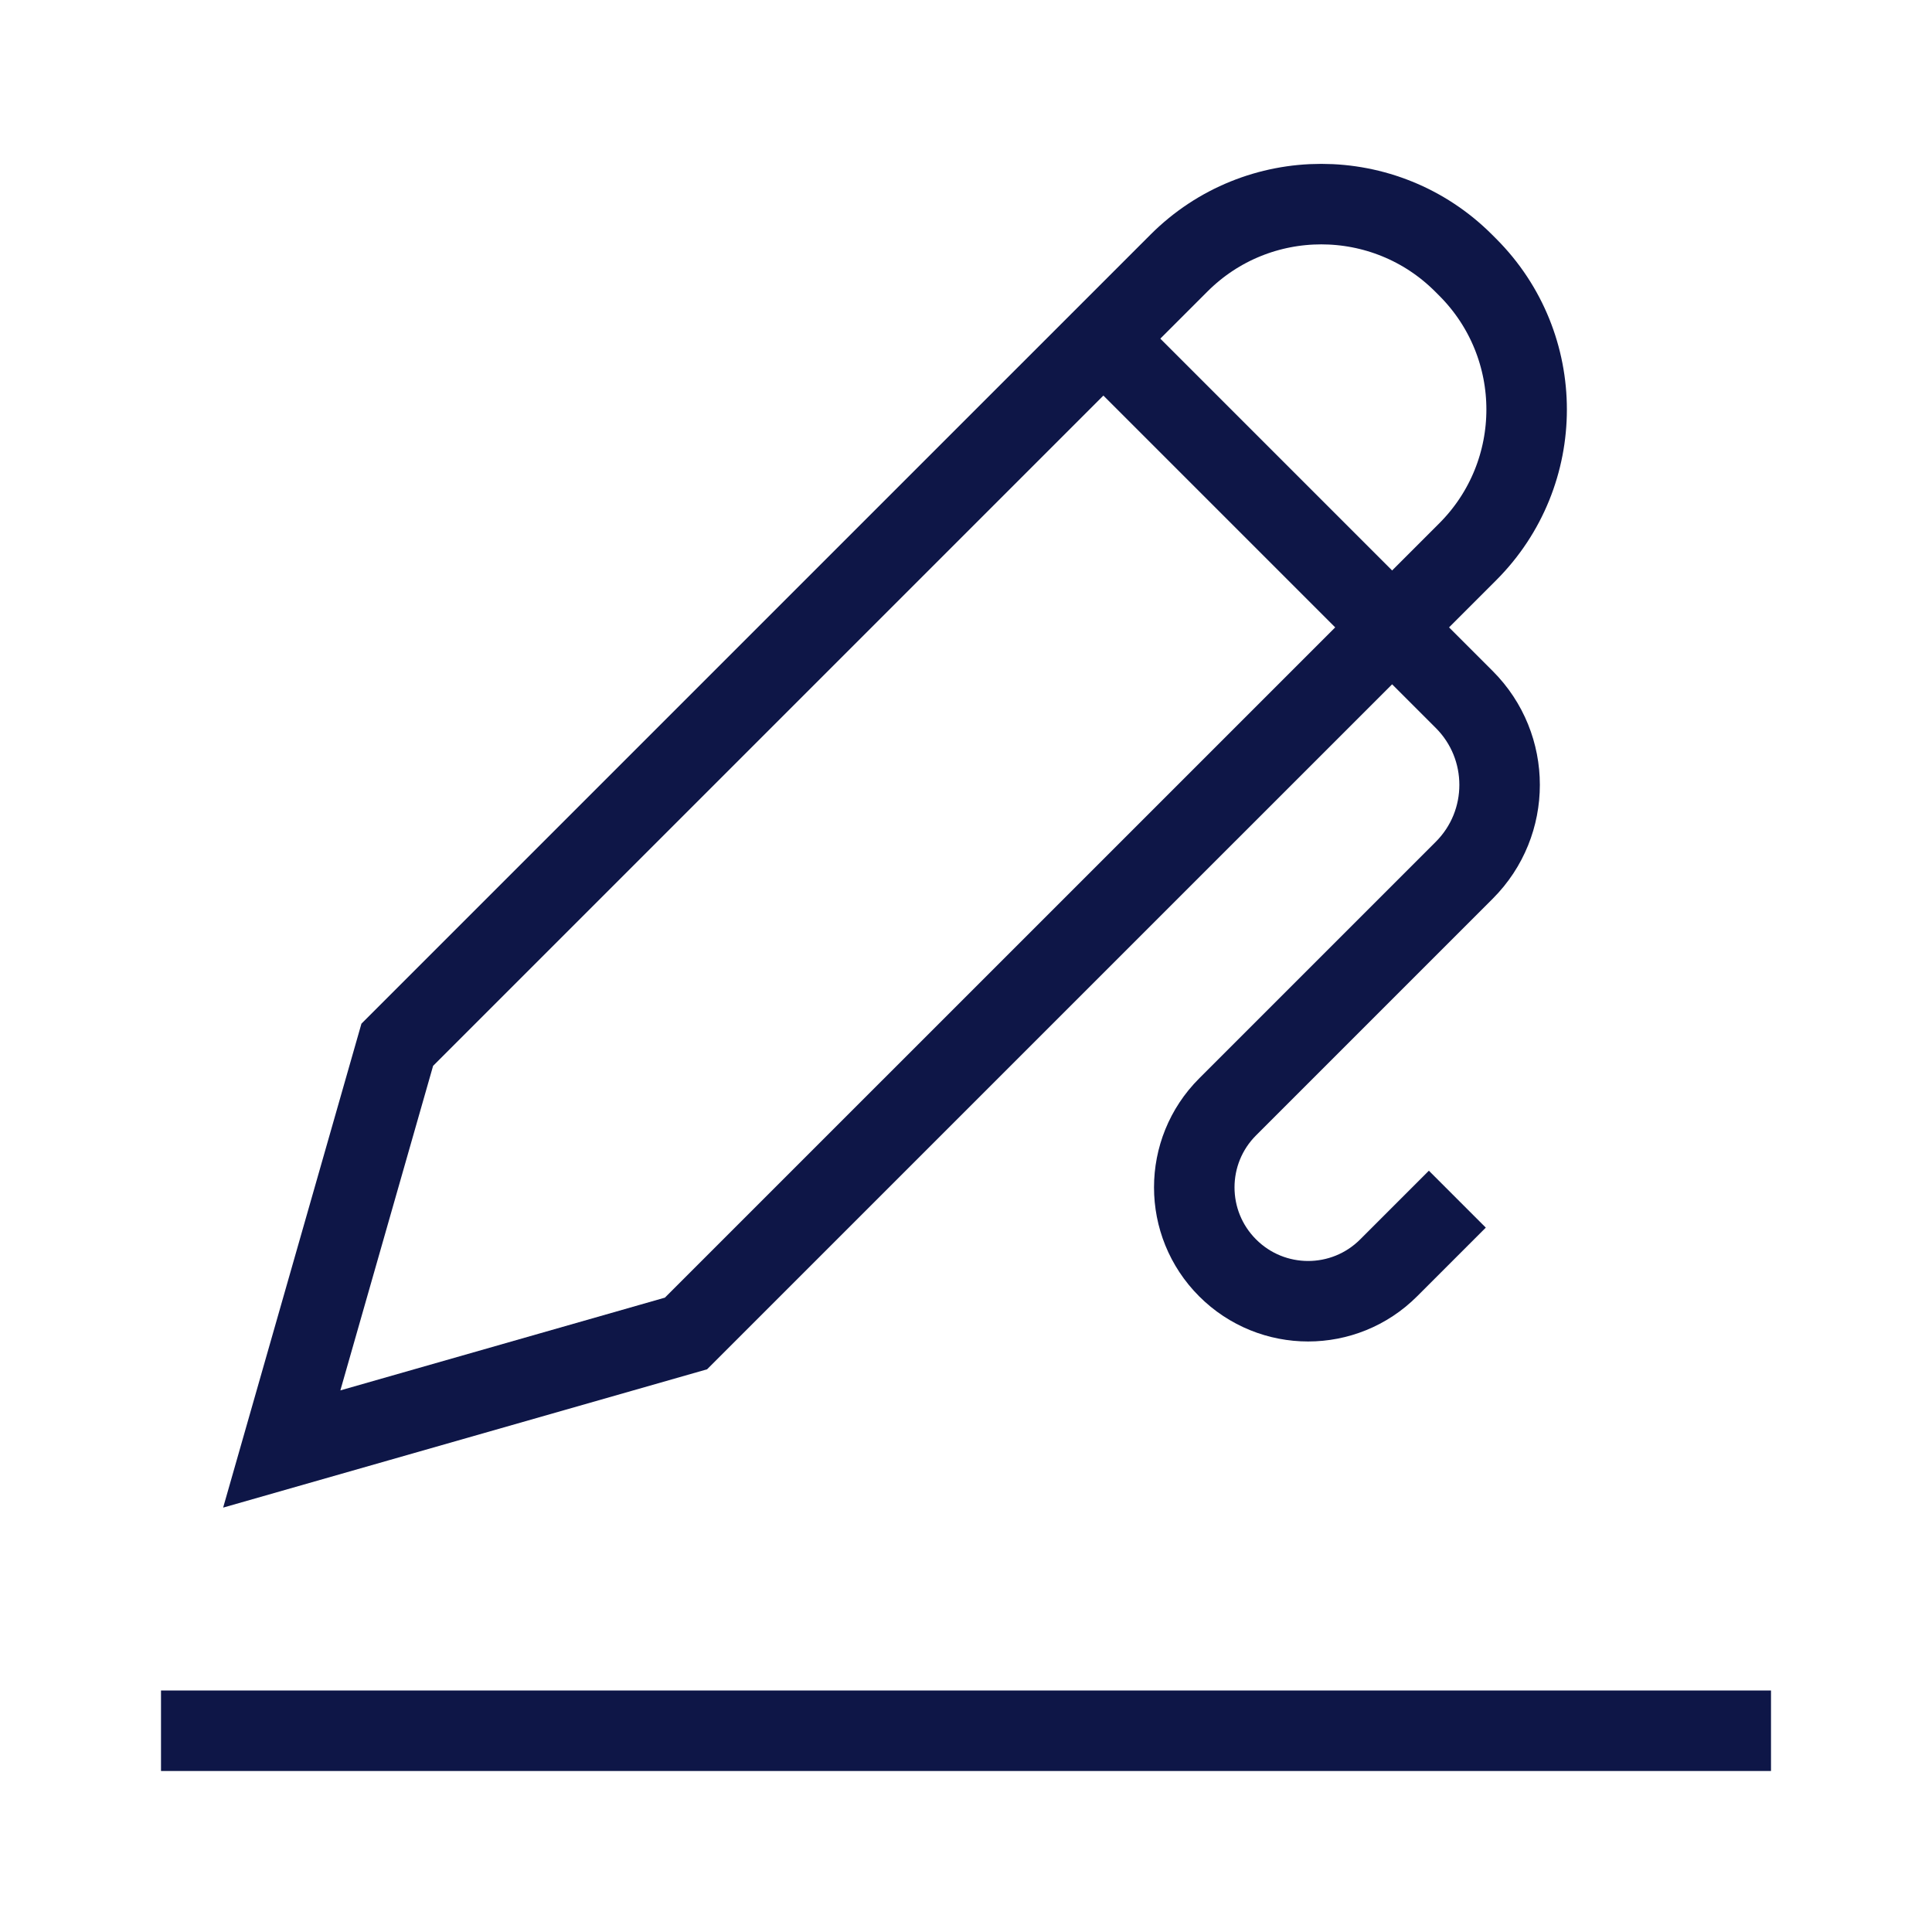
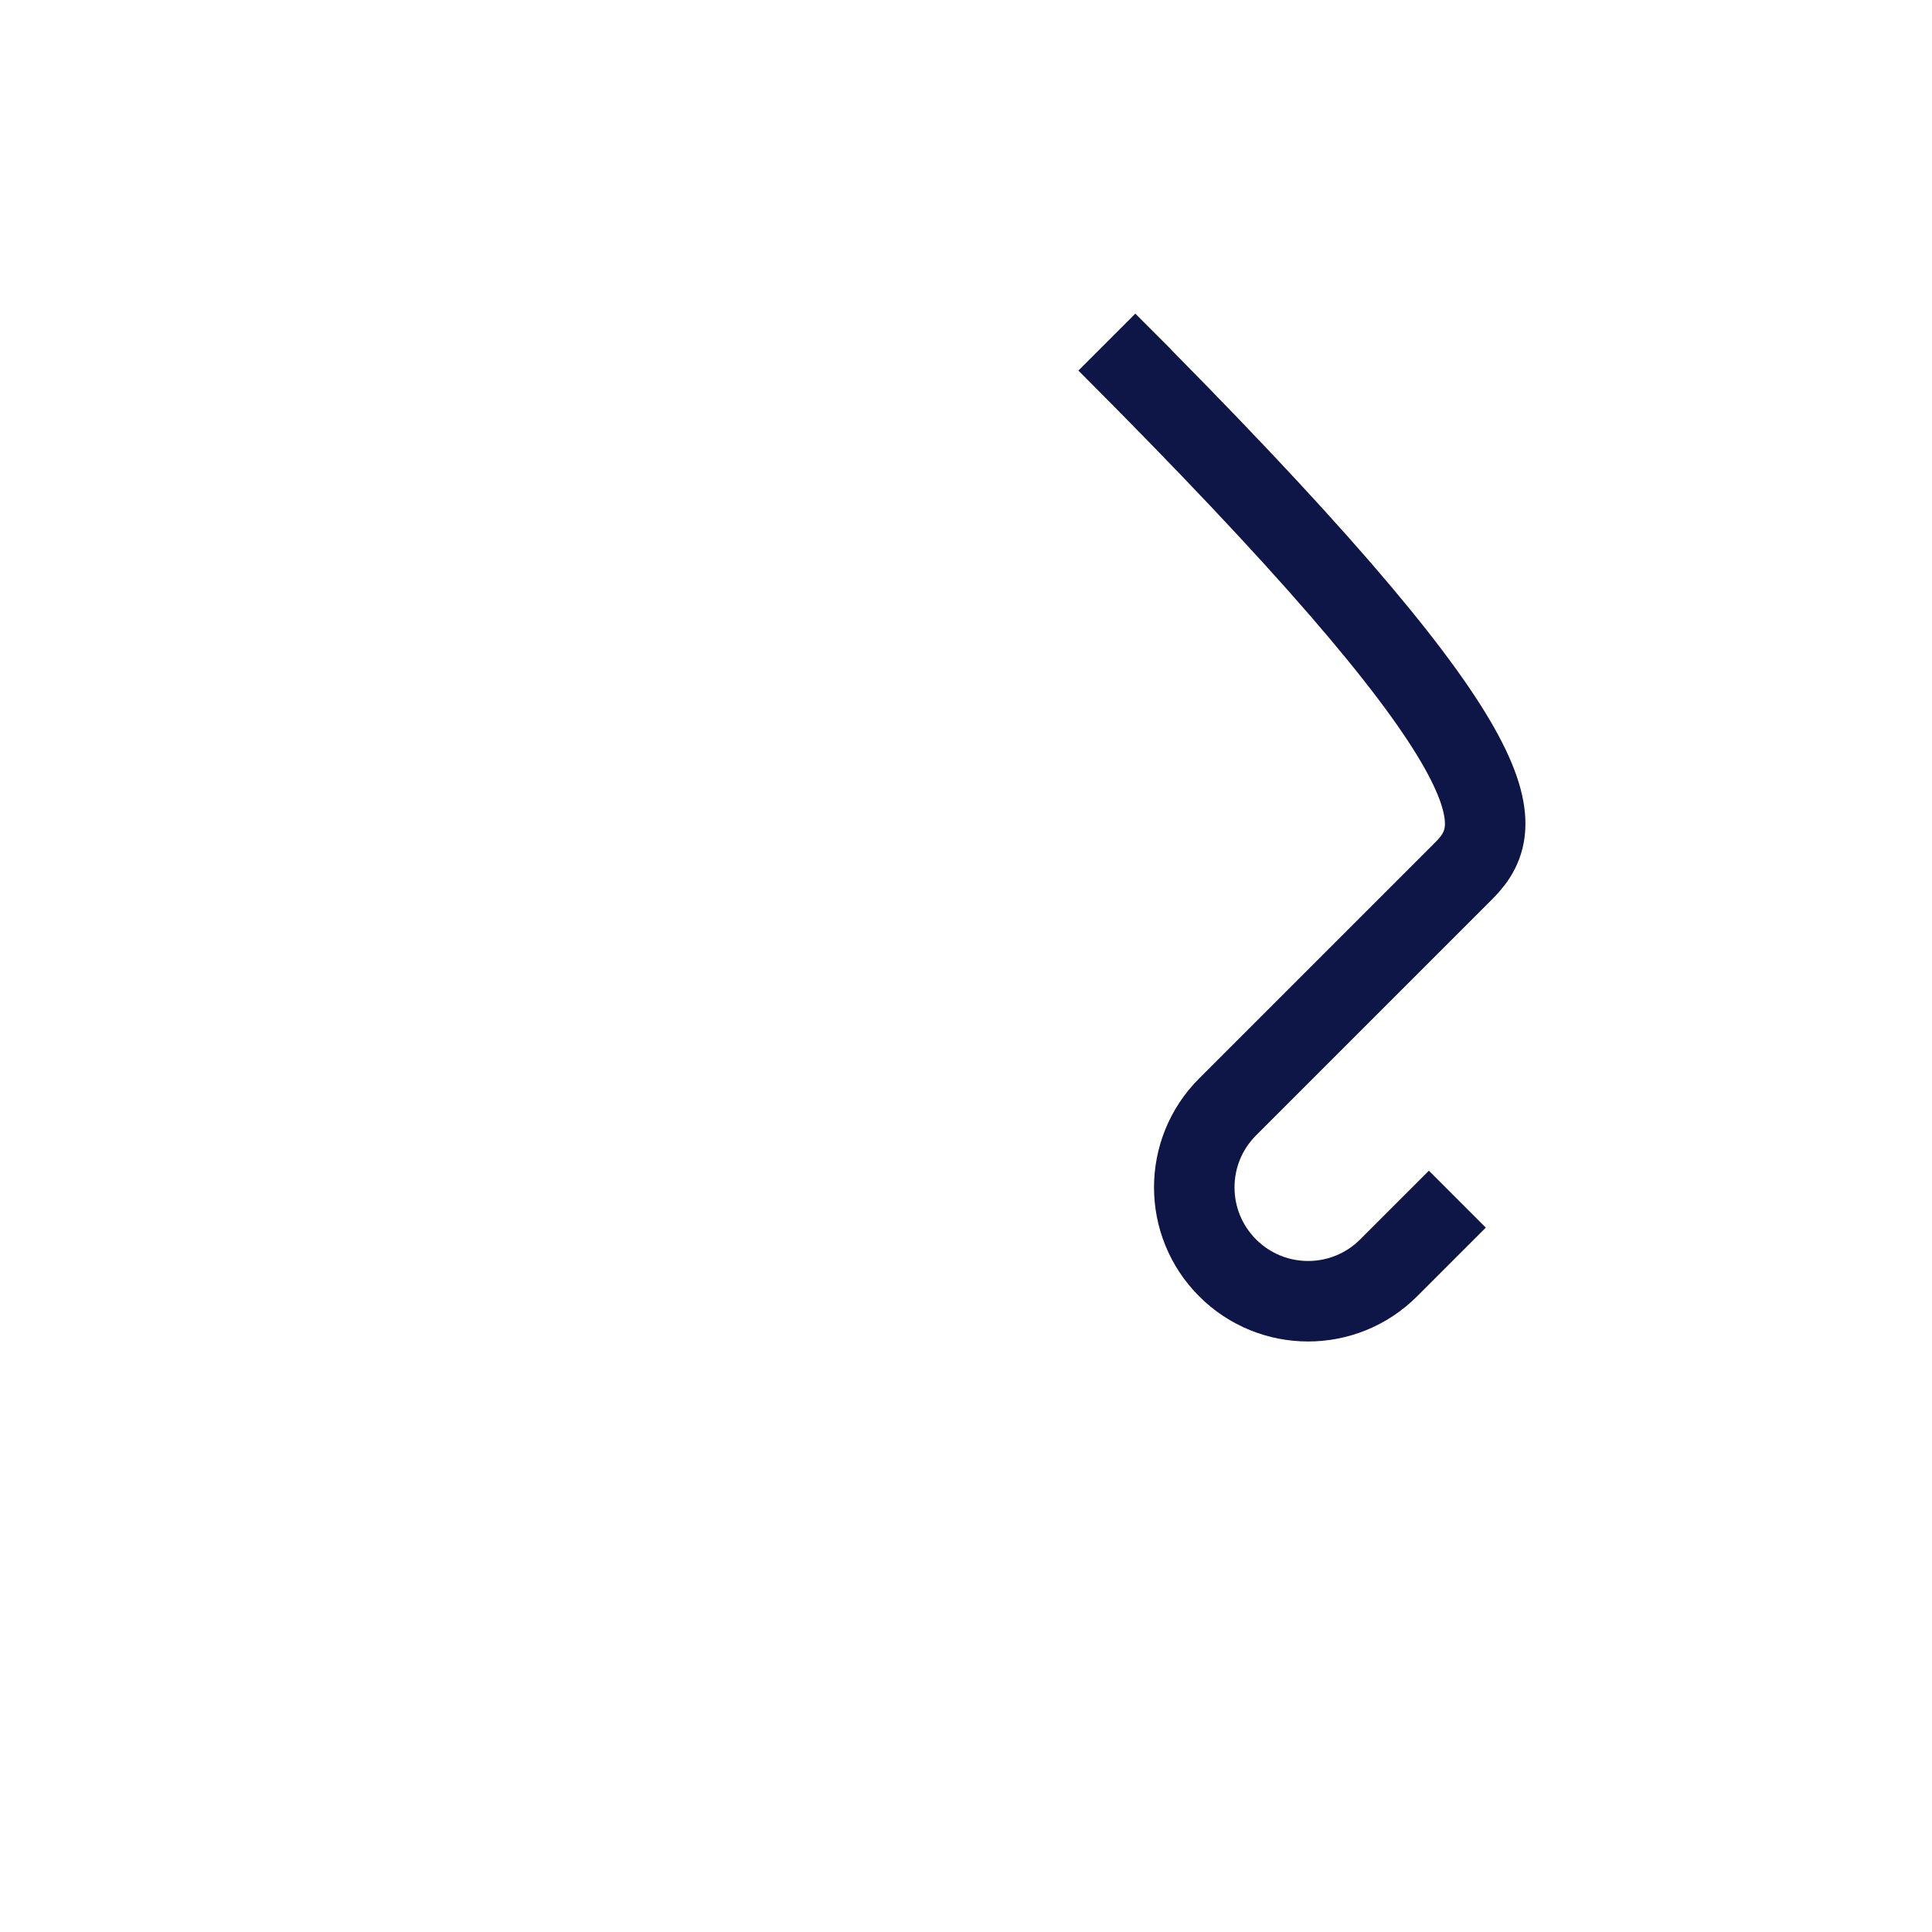
<svg xmlns="http://www.w3.org/2000/svg" width="48" height="48" viewBox="0 0 48 48">
  <g class="nc-icon-wrapper" fill="#0e1647" stroke-linecap="square" stroke-linejoin="miter" stroke-miterlimit="10">
-     <path d="M27.687 8.687L27.5 8.5L36.379 17.379C37.55 18.55 37.55 20.45 36.379 21.621L30.5 27.5C29.395 28.605 29.395 30.395 30.5 31.5V31.5C31.605 32.605 33.395 32.605 34.5 31.5L35.5 30.5" stroke="#0e1647" stroke-width="2" data-color="color-2" fill="none" />
-     <path d="M5 43H43" stroke="#0e1647" stroke-width="2" data-color="color-2" fill="none" />
-     <path d="M7 36L17.043 33.13L36.464 13.71C38.417 11.757 38.417 8.591 36.464 6.638L36.362 6.536C34.409 4.583 31.243 4.583 29.291 6.536L9.87 25.957L7 36Z" stroke="#0e1647" stroke-width="2" fill="none" />
+     <path d="M27.687 8.687L27.5 8.5C37.55 18.55 37.55 20.45 36.379 21.621L30.5 27.5C29.395 28.605 29.395 30.395 30.5 31.5V31.5C31.605 32.605 33.395 32.605 34.5 31.5L35.5 30.5" stroke="#0e1647" stroke-width="2" data-color="color-2" fill="none" />
  </g>
</svg>